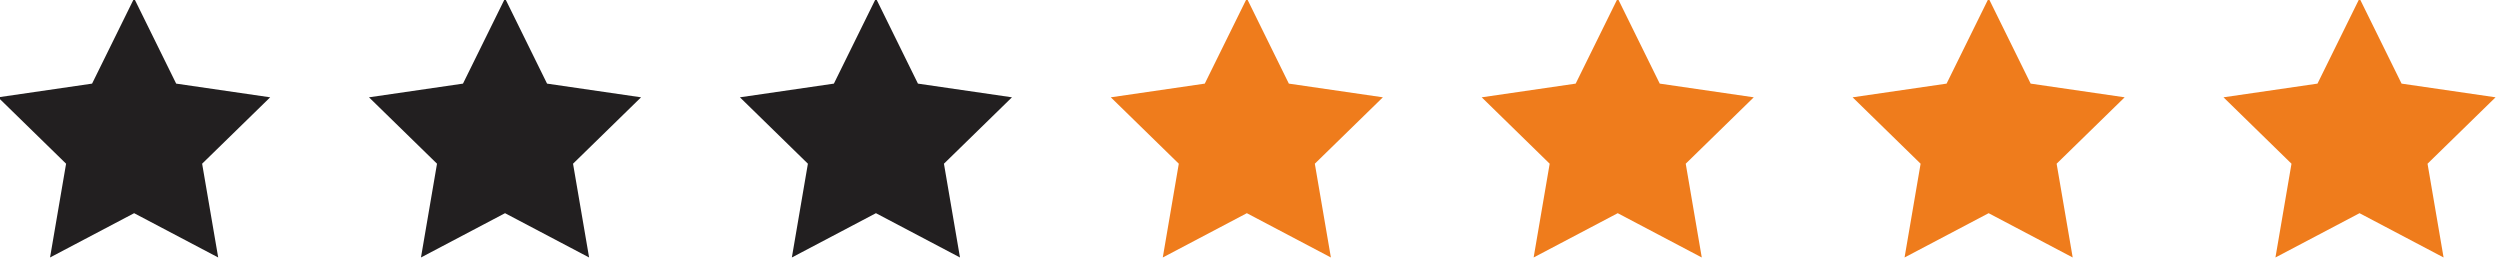
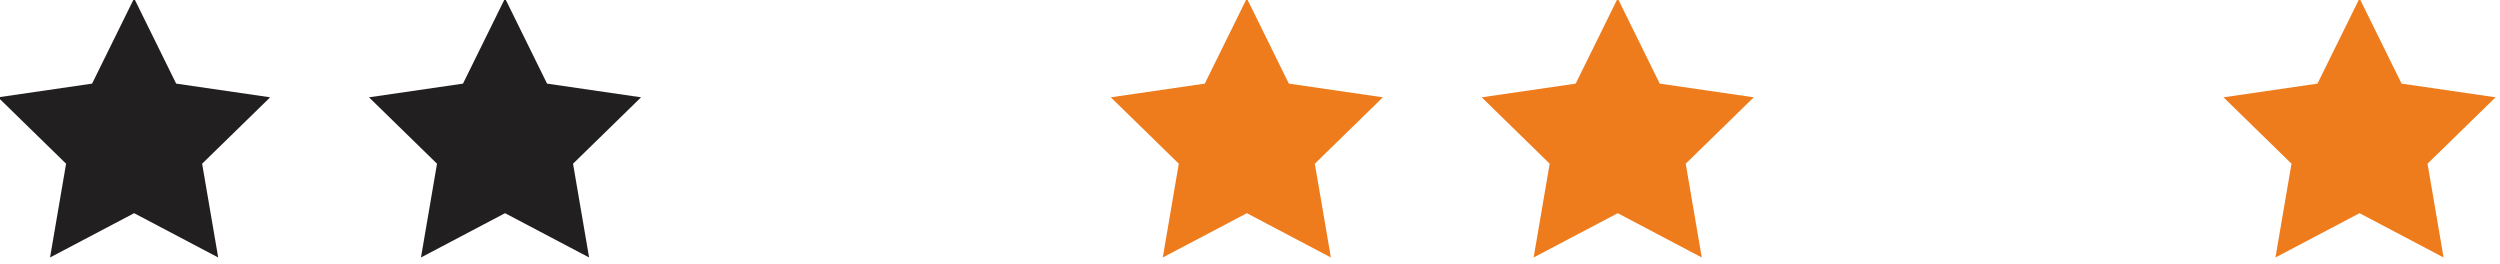
<svg xmlns="http://www.w3.org/2000/svg" xmlns:ns1="http://www.serif.com/" width="100%" height="100%" viewBox="0 0 265 28" version="1.1" xml:space="preserve" style="fill-rule:evenodd;clip-rule:evenodd;stroke-linejoin:round;stroke-miterlimit:2;">
  <g id="Sterne" transform="matrix(2.289,0,0,2.289,-1170.69,-1059.74)">
    <path id="_--IDML-" ns1:id=" [IDML]" d="M517.653,462.893L519.6,466.843L523.953,467.477L520.802,470.552L521.546,474.894L517.653,472.843L513.759,474.894L514.502,470.552L511.353,467.477L515.706,466.843L517.653,462.893Z" style="fill:rgb(34,31,32);fill-rule:nonzero;" />
-     <path id="_--IDML-1" ns1:id=" [IDML]" d="M534.829,462.893L536.775,466.843L541.128,467.477L537.978,470.552L538.722,474.894L534.829,472.843L530.936,474.894L531.679,470.552L528.529,467.477L532.882,466.843L534.829,462.893Z" style="fill:rgb(34,31,32);fill-rule:nonzero;" />
-     <path id="_--IDML-2" ns1:id=" [IDML]" d="M552.005,462.893L553.95,466.843L558.304,467.477L555.154,470.552L555.897,474.894L552.005,472.843L548.111,474.894L548.854,470.552L545.706,467.477L550.058,466.843L552.005,462.893Z" style="fill:rgb(34,31,32);fill-rule:nonzero;" />
+     <path id="_--IDML-1" ns1:id=" [IDML]" d="M534.829,462.893L536.775,466.843L541.128,467.477L537.978,470.552L538.722,474.894L534.829,472.843L530.936,474.894L531.679,470.552L528.529,467.477L532.882,466.843L534.829,462.893" style="fill:rgb(34,31,32);fill-rule:nonzero;" />
    <path id="_--IDML-3" ns1:id=" [IDML]" d="M569.181,462.893L571.126,466.843L575.48,467.477L572.329,470.552L573.073,474.894L569.181,472.843L565.288,474.894L566.03,470.552L562.881,467.477L567.233,466.843L569.181,462.893Z" style="fill:rgb(239,124,28);fill-rule:nonzero;" />
    <path id="_--IDML-4" ns1:id=" [IDML]" d="M586.356,462.893L588.302,466.843L592.655,467.477L589.505,470.552L590.248,474.894L586.356,472.843L582.462,474.894L583.205,470.552L580.057,467.477L584.409,466.843L586.356,462.893Z" style="fill:rgb(239,124,28);fill-rule:nonzero;" />
-     <path id="_--IDML-5" ns1:id=" [IDML]" d="M603.532,462.893L605.478,466.843L609.831,467.477L606.681,470.552L607.425,474.894L603.532,472.843L599.639,474.894L600.382,470.552L597.233,467.477L601.585,466.843L603.532,462.893Z" style="fill:rgb(239,124,28);fill-rule:nonzero;" />
    <path id="_--IDML-6" ns1:id=" [IDML]" d="M620.708,462.893L622.655,466.843L627.007,467.477L623.857,470.552L624.6,474.894L620.708,472.843L616.814,474.894L617.557,470.552L614.408,467.477L618.761,466.843L620.708,462.893Z" style="fill:rgb(239,124,28);fill-rule:nonzero;" />
  </g>
</svg>